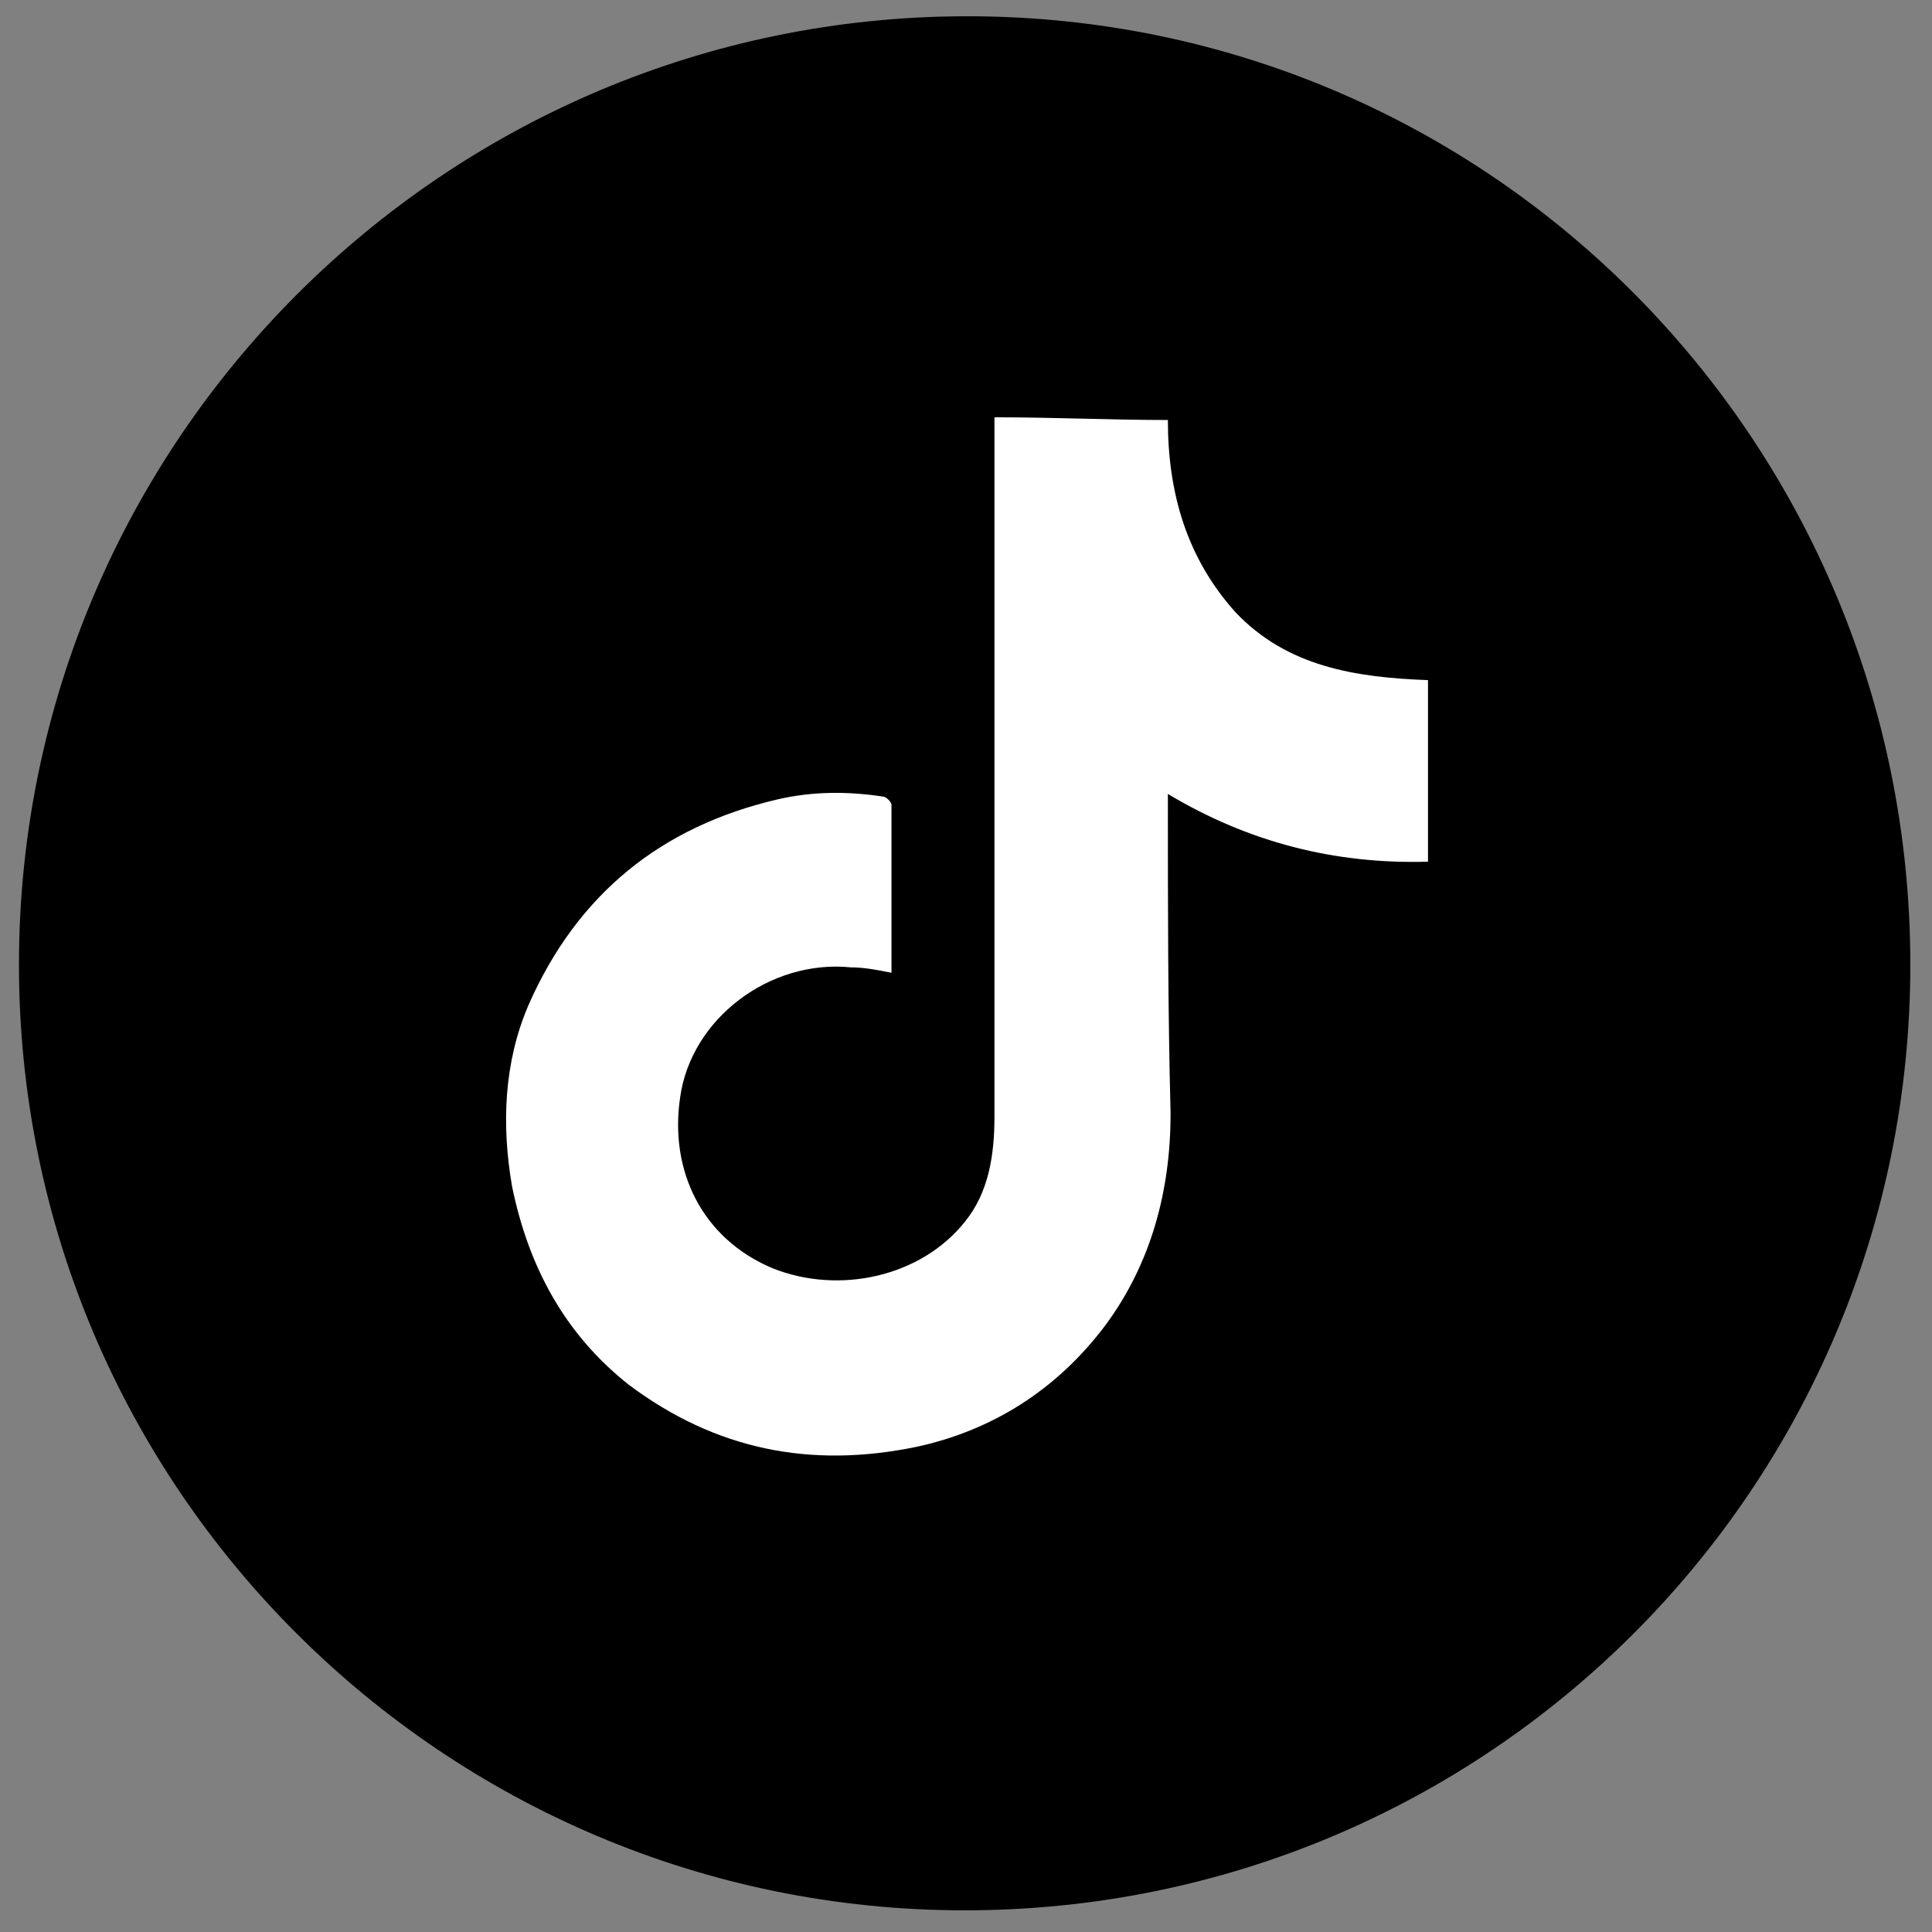
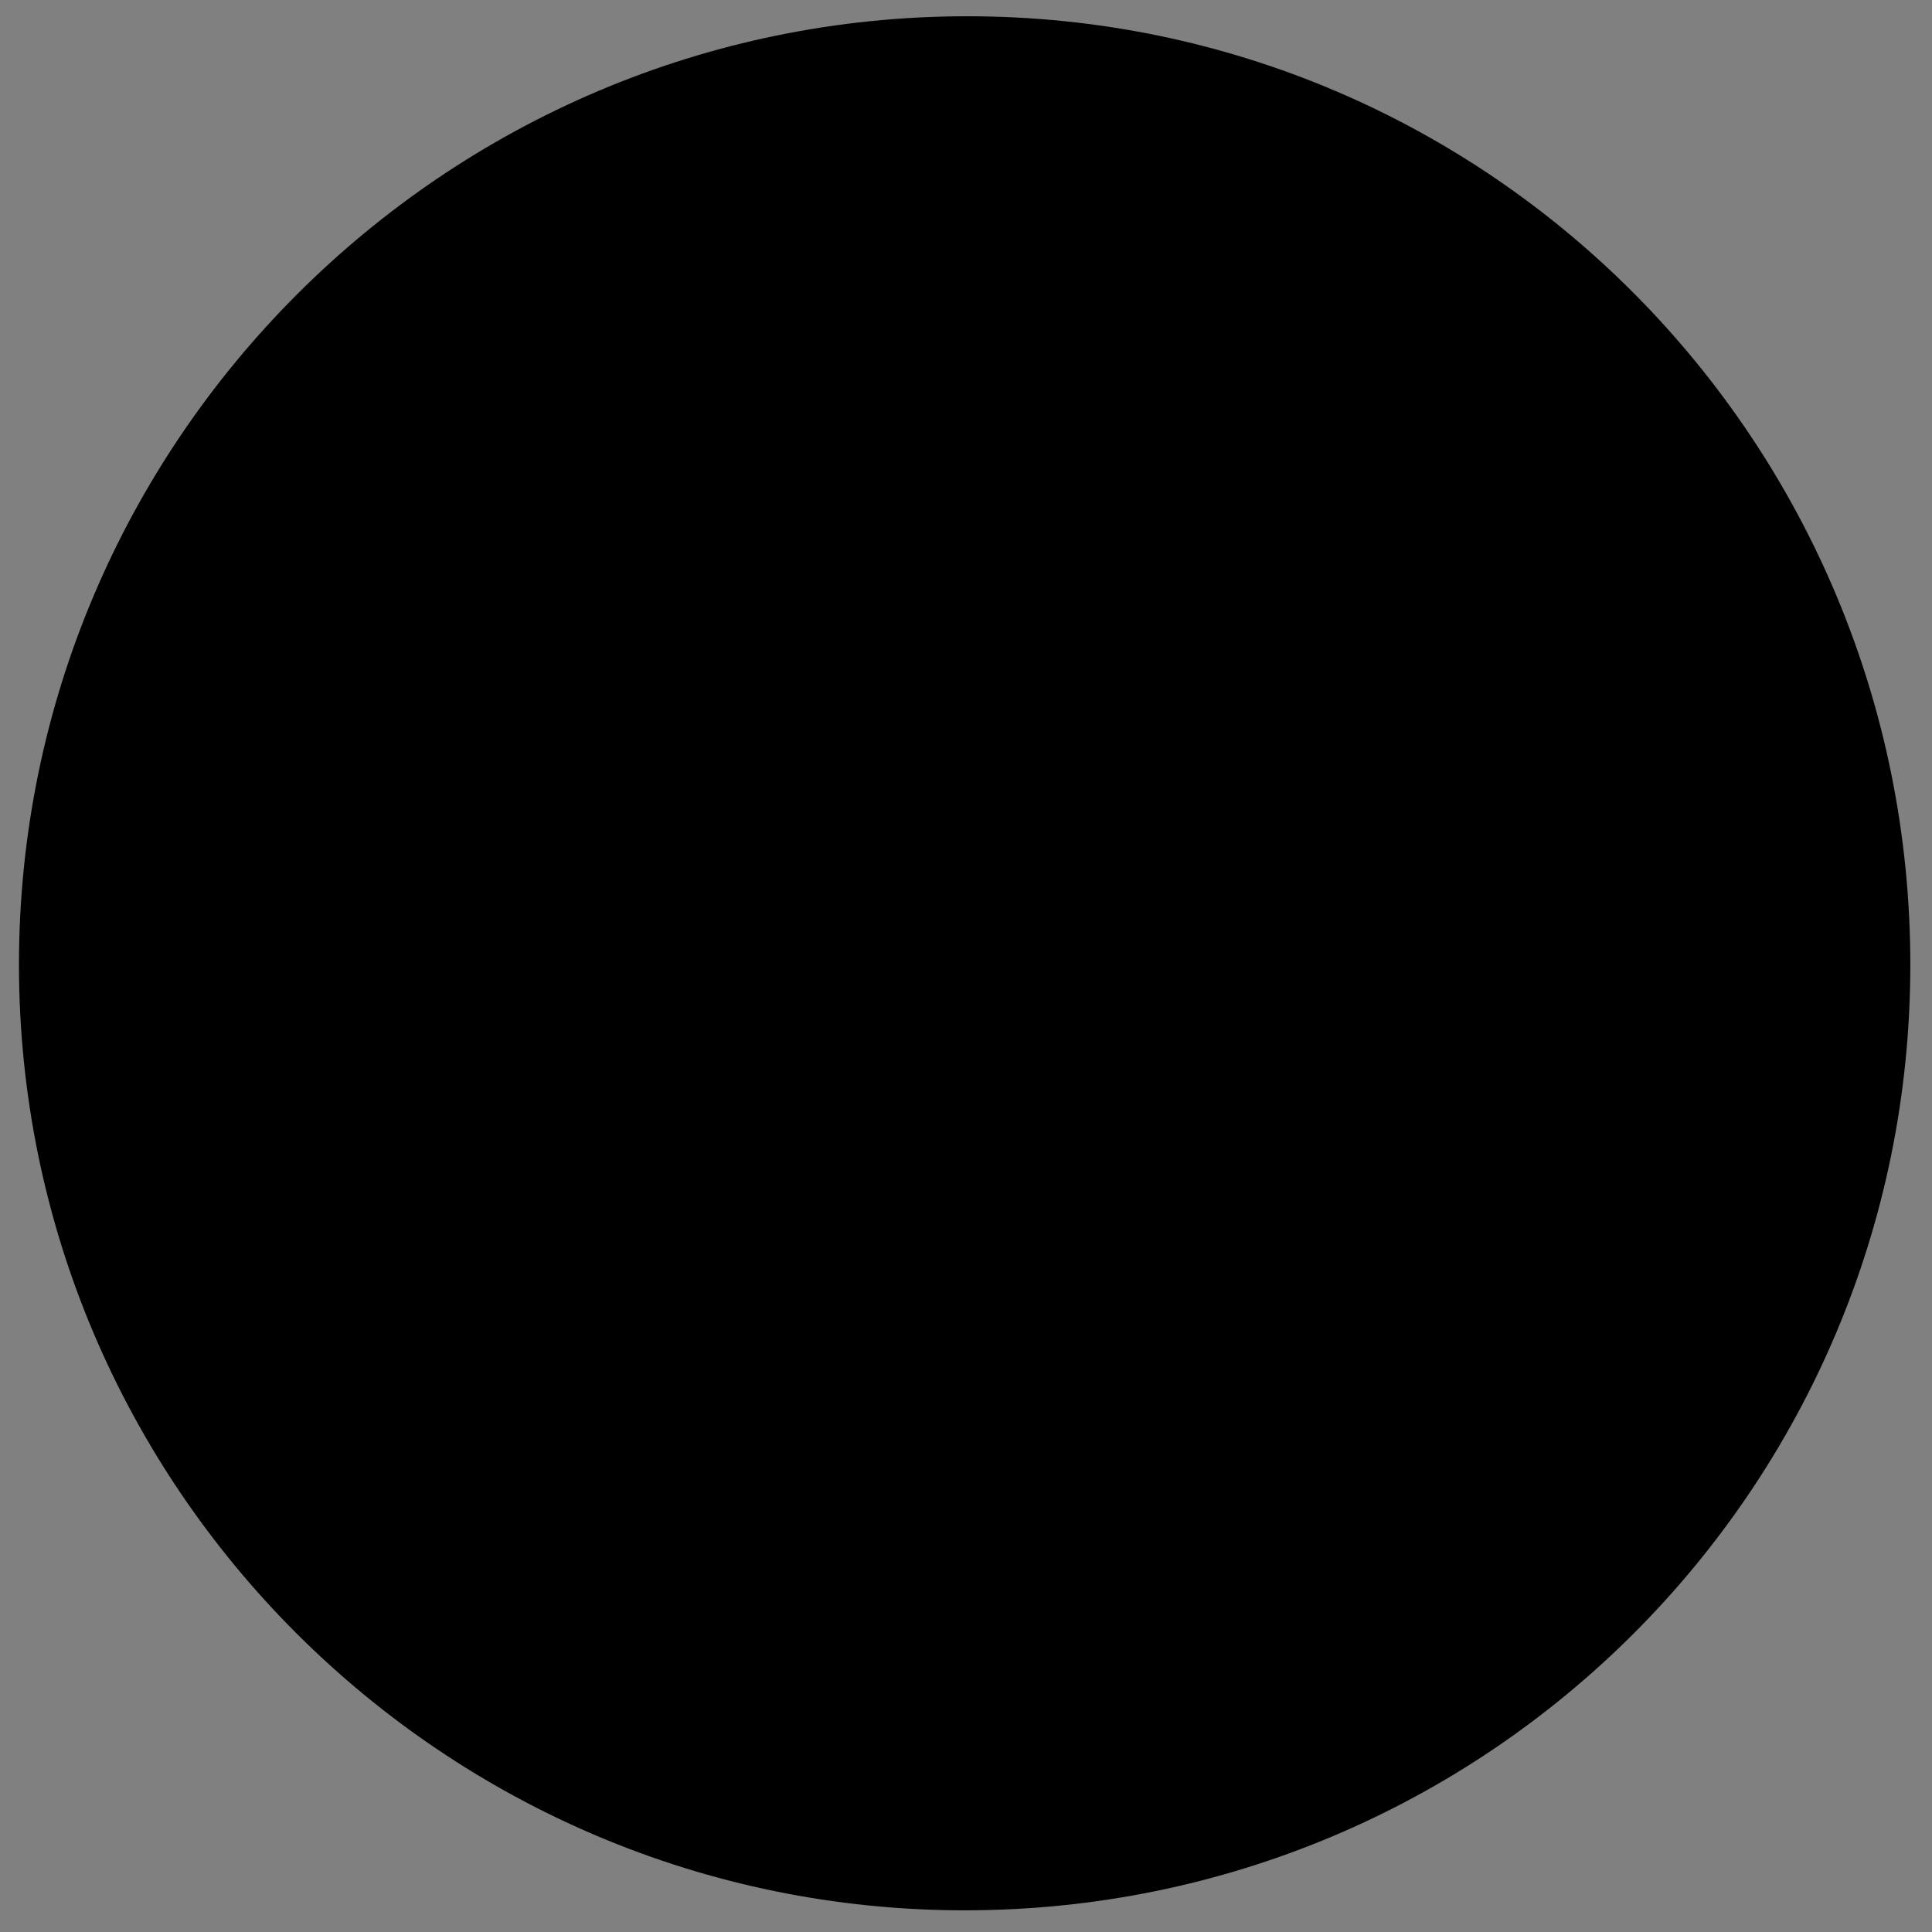
<svg xmlns="http://www.w3.org/2000/svg" version="1.1" id="Laag_1" x="0px" y="0px" viewBox="0 0 71.3 71.3" style="enable-background:new 0 0 71.3 71.3;" xml:space="preserve">
  <rect x="0" y="0" width="71.3" height="71.3" fill="#808080" stroke="none" />
  <style type="text/css">
	.st0{fill:#FFFFFF;}
</style>
  <path d="M35.7,0.6C16.4,0.6,0.7,16.3,0.7,35.6c0,19.3,15.7,34.9,34.9,34.9c19.3,0,34.9-15.6,34.9-34.9S55,0.6,35.7,0.6z" />
-   <path class="st0" d="M36.7,15.4c2.2,0,4.3,0.1,6.4,0.1c0,2.7,0.7,5.1,2.5,7.1c1.9,2,4.4,2.4,7.1,2.5c0,2.2,0,4.4,0,6.7  c-3.4,0.1-6.6-0.7-9.6-2.5c0,0.1,0,0.2,0,0.2c0,3.9,0,7.7,0.1,11.6c0,2.8-0.7,5.5-2.4,7.8c-1.8,2.4-4.2,3.9-7,4.5  c-3.9,0.8-7.4,0.1-10.6-2.3c-2.4-1.9-3.7-4.4-4.3-7.3c-0.4-2.3-0.3-4.6,0.6-6.7c1.8-4.1,4.9-6.6,9.2-7.6c1.3-0.3,2.6-0.3,3.9-0.1  c0.1,0,0.3,0.2,0.3,0.3c0,2,0,4.1,0,6.1c0,0,0,0.1,0,0.1c-0.5-0.1-1-0.2-1.5-0.2c-3-0.3-5.9,1.9-6.3,4.8c-0.4,2.7,0.8,5.2,3.4,6.3  c2.5,1,5.5,0.3,7.1-1.7c0.9-1.1,1.1-2.5,1.1-3.9c0-8.4,0-16.9,0-25.3C36.7,15.8,36.7,15.6,36.7,15.4z" />
</svg>